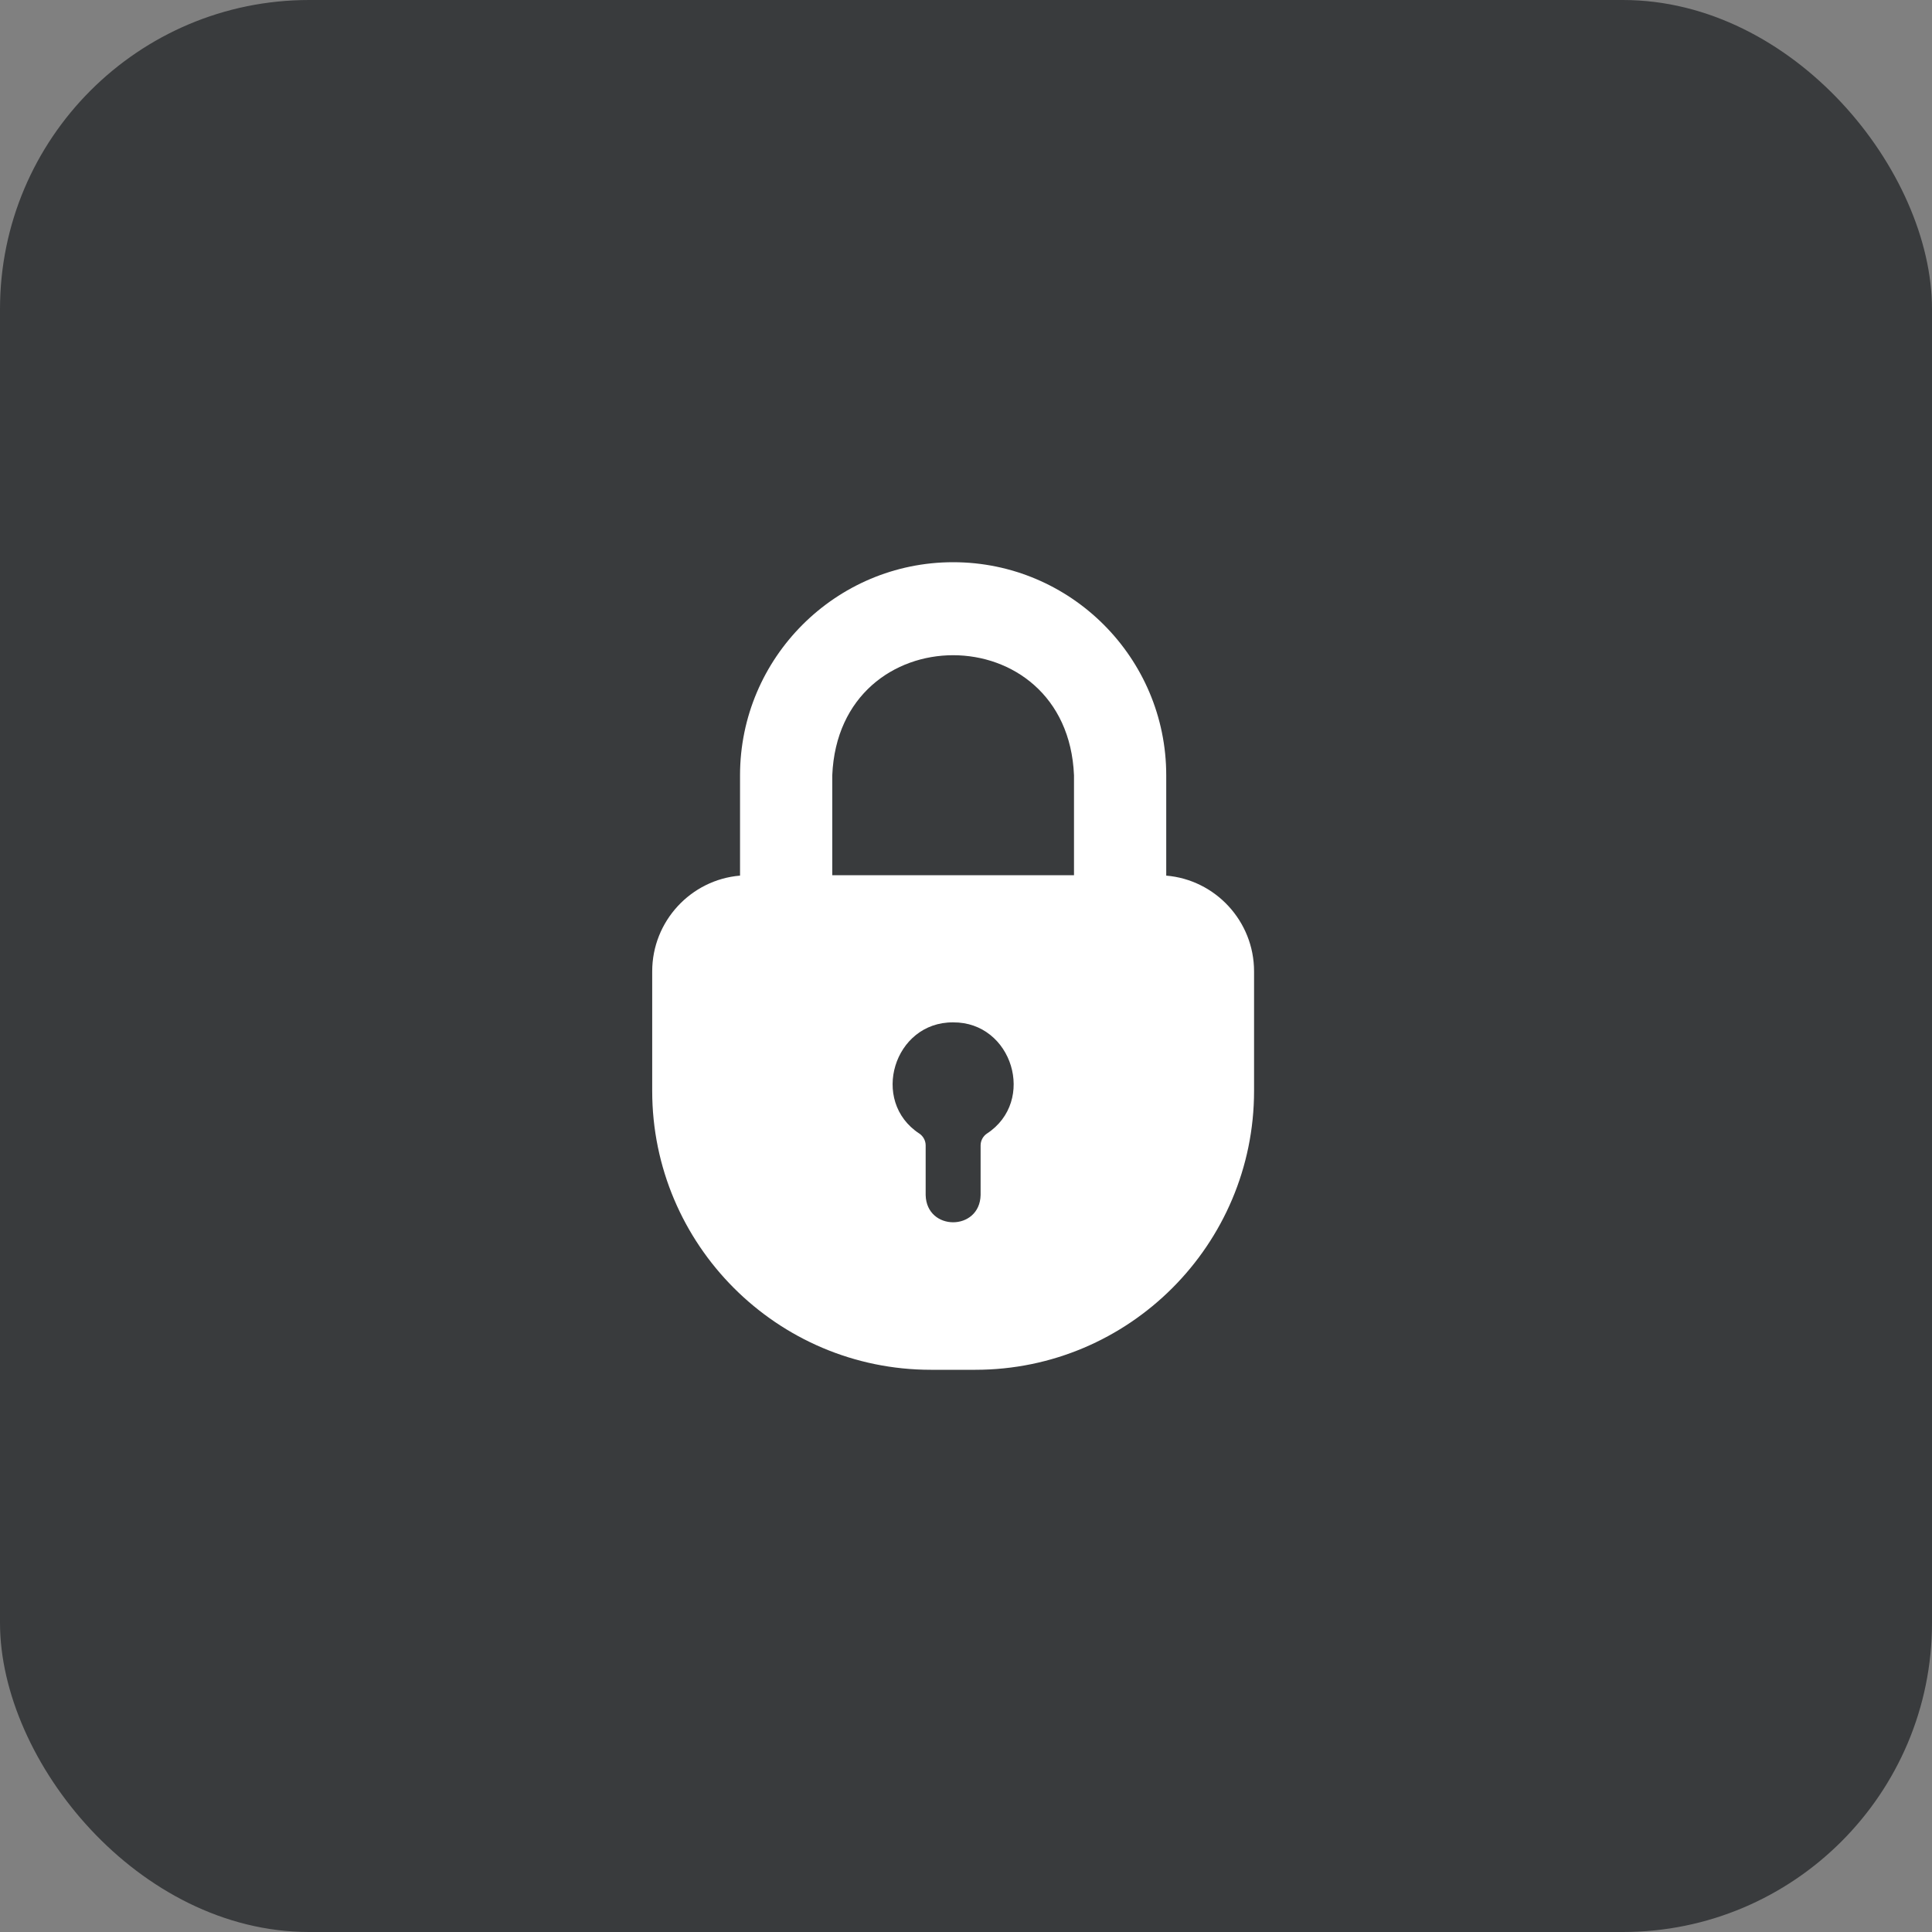
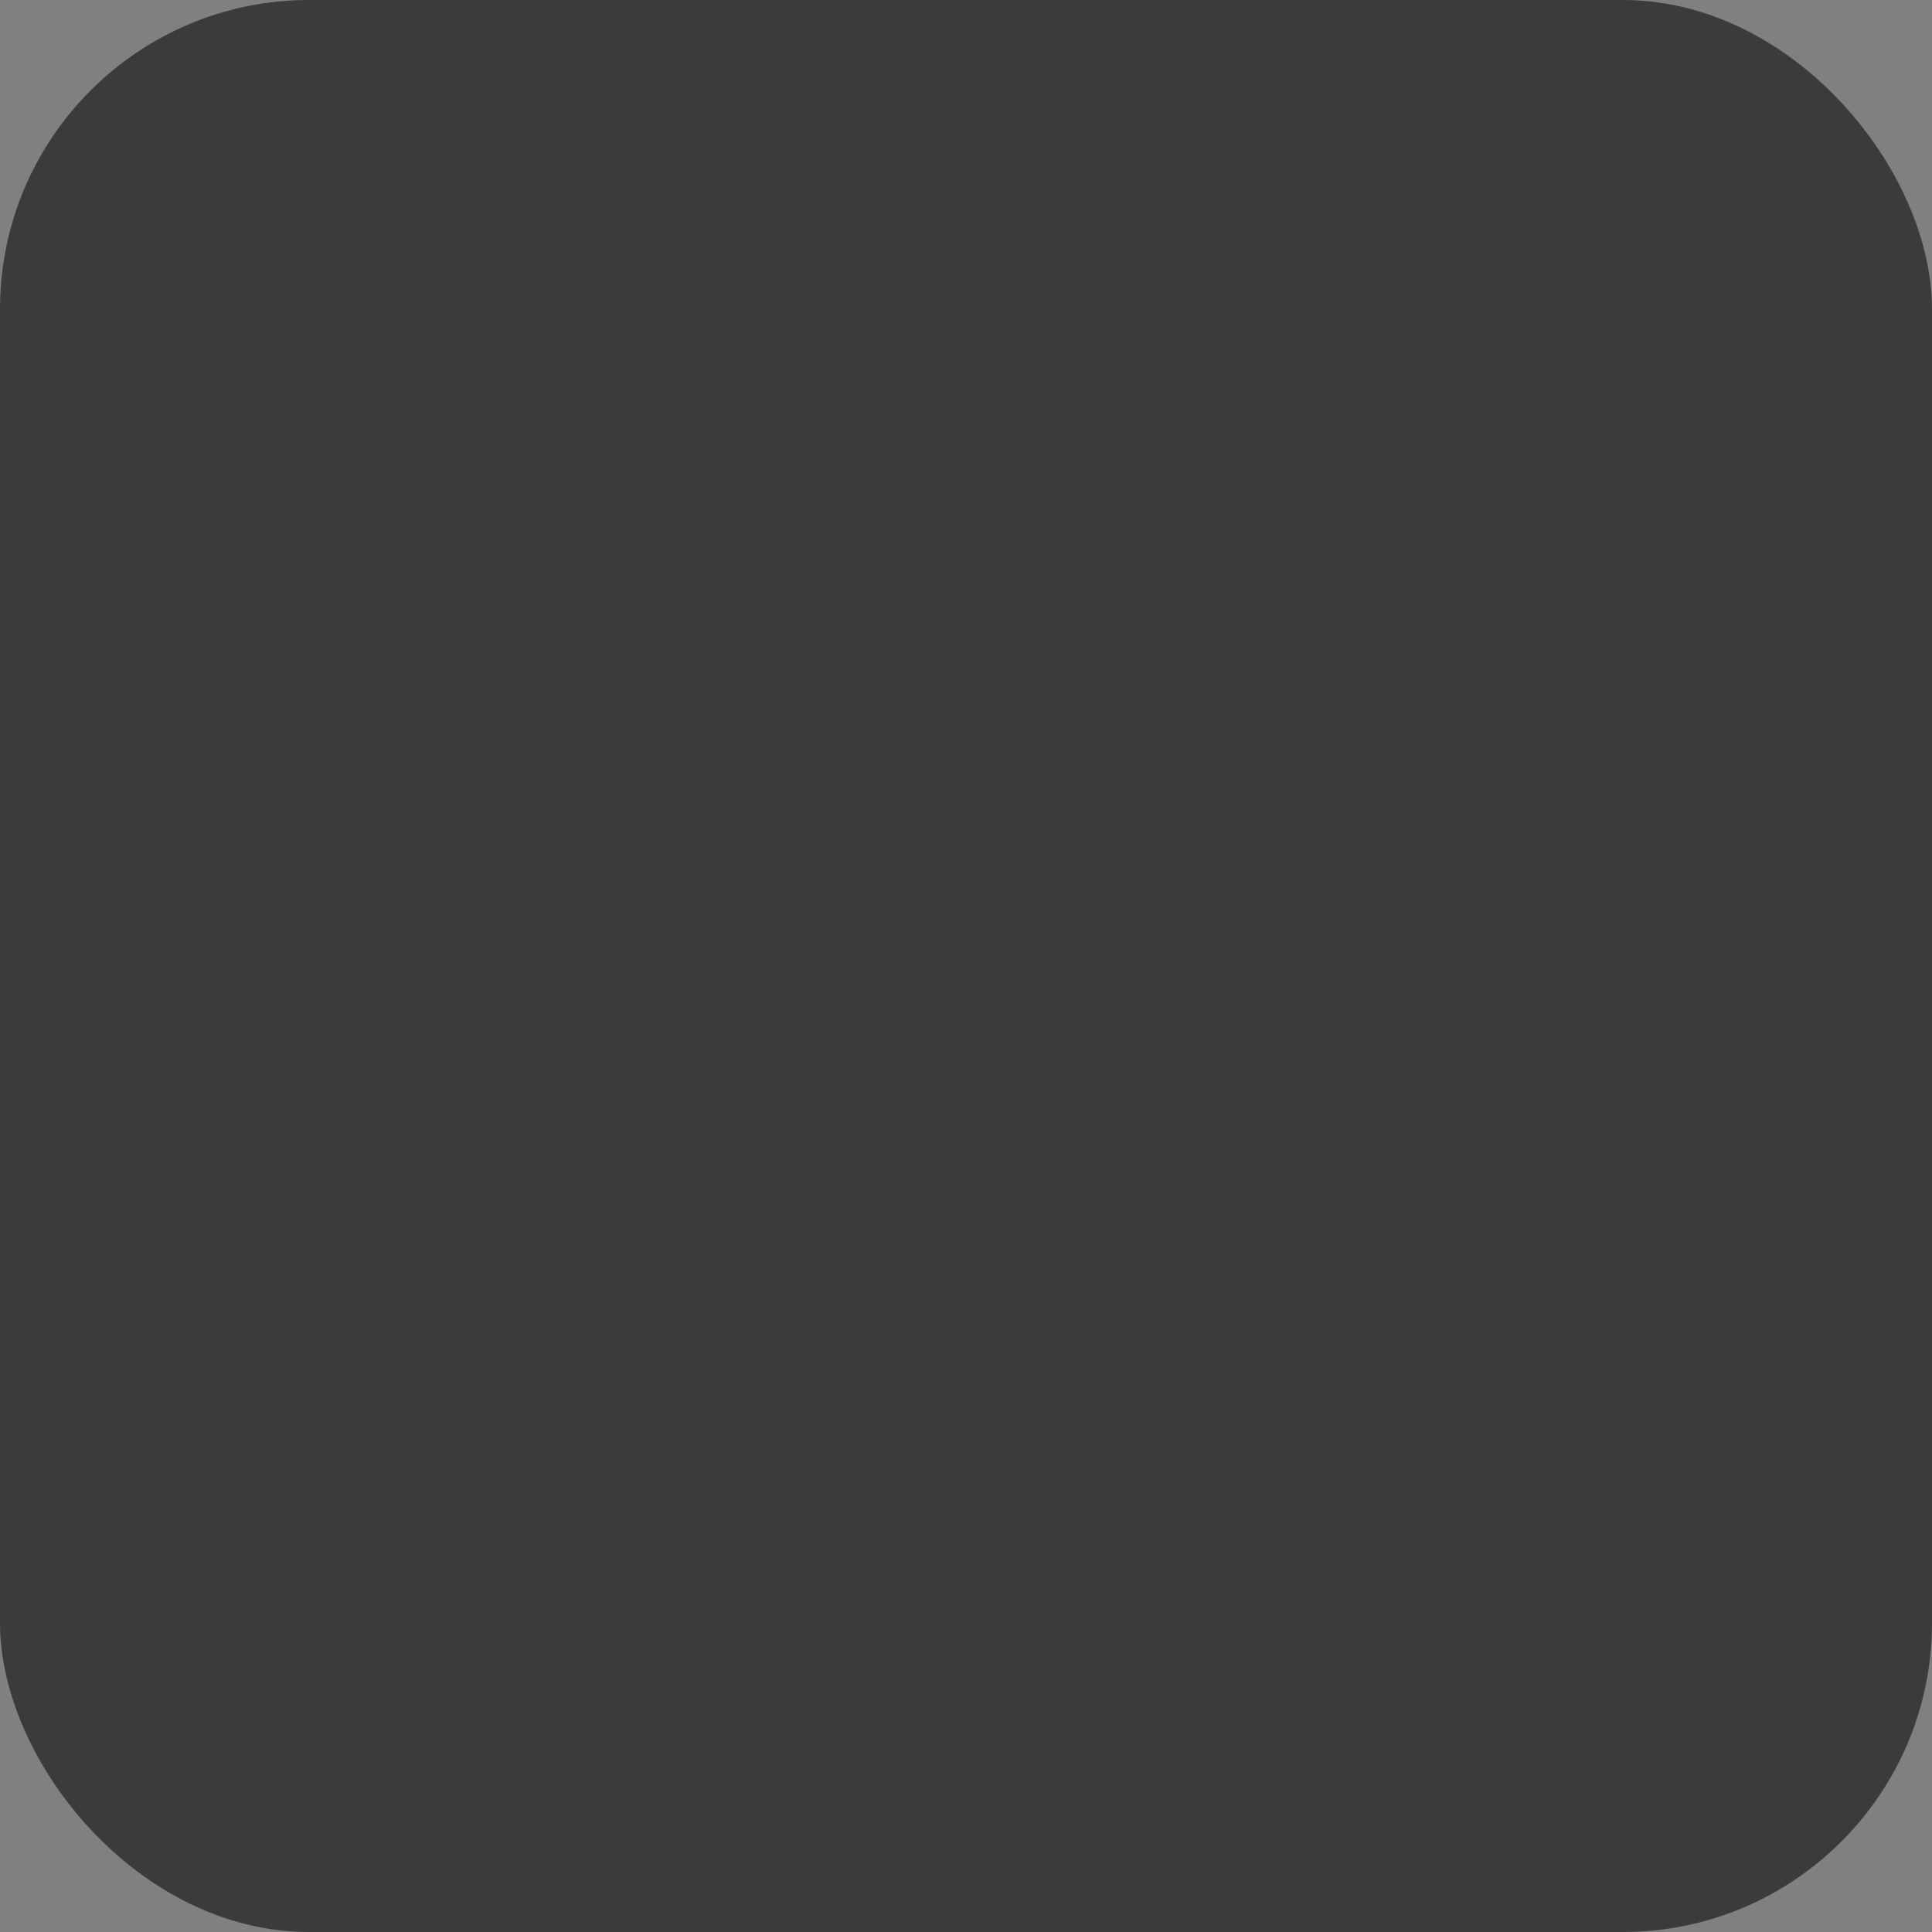
<svg xmlns="http://www.w3.org/2000/svg" width="50" height="50" viewBox="0 0 50 50" fill="none">
  <rect x="0" y="0" width="50" height="50" fill="#808080" stroke="none" />
  <rect width="50" height="50" rx="8" fill="#393B3D" />
-   <path d="M30.182 22.661V20.065C30.182 17.025 27.71 14.55 24.667 14.55C21.627 14.55 19.152 17.025 19.152 20.065V22.661C17.88 22.767 16.879 23.841 16.879 25.139V28.234C16.879 32.212 20.113 35.45 24.091 35.45H25.242C29.221 35.45 32.455 32.212 32.455 28.234V25.139C32.455 23.841 31.454 22.767 30.182 22.661ZM21.539 20.065C21.711 15.921 27.623 15.921 27.795 20.065V22.65H21.539L21.539 20.065ZM23.794 29.338C22.507 28.498 23.135 26.446 24.667 26.459C26.199 26.447 26.828 28.497 25.54 29.338C25.441 29.404 25.378 29.521 25.378 29.642V30.929C25.355 31.866 23.98 31.868 23.956 30.929V29.642C23.956 29.521 23.893 29.404 23.794 29.338Z" fill="white" />
</svg>